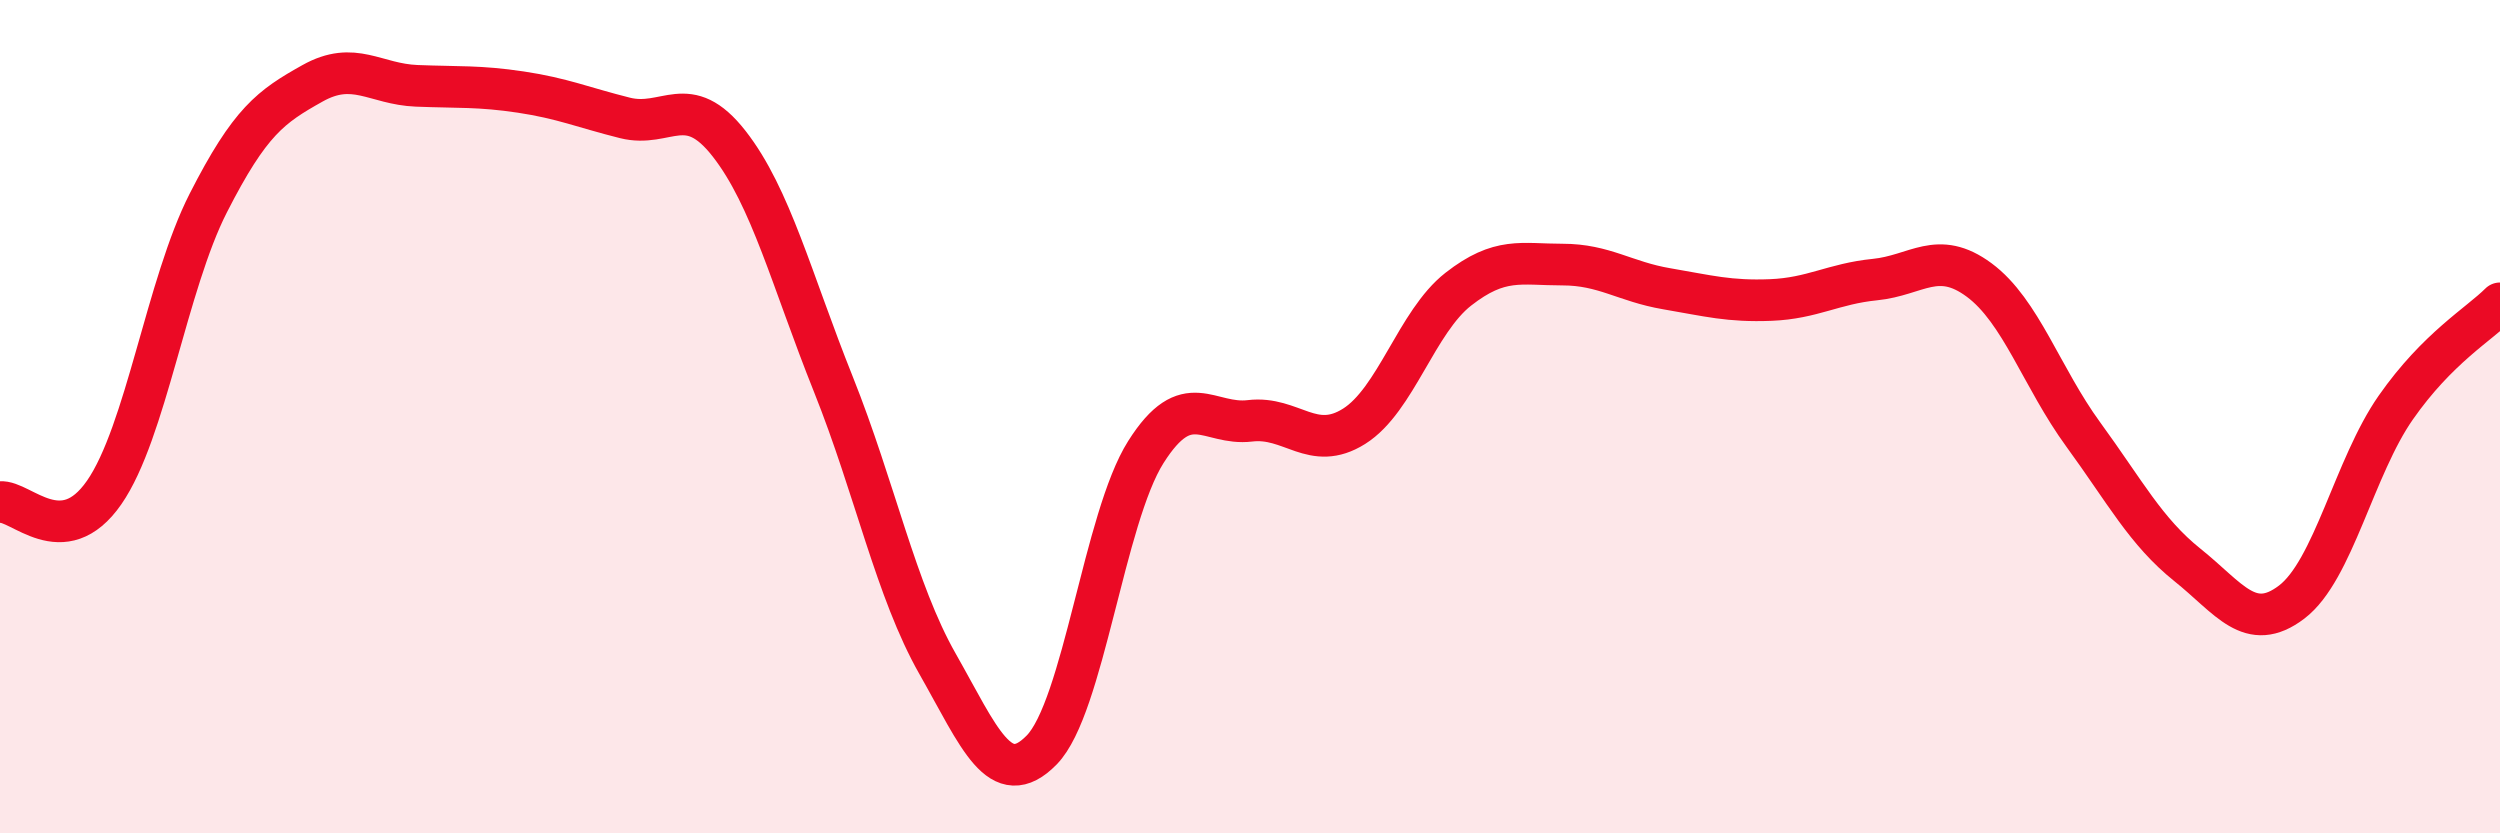
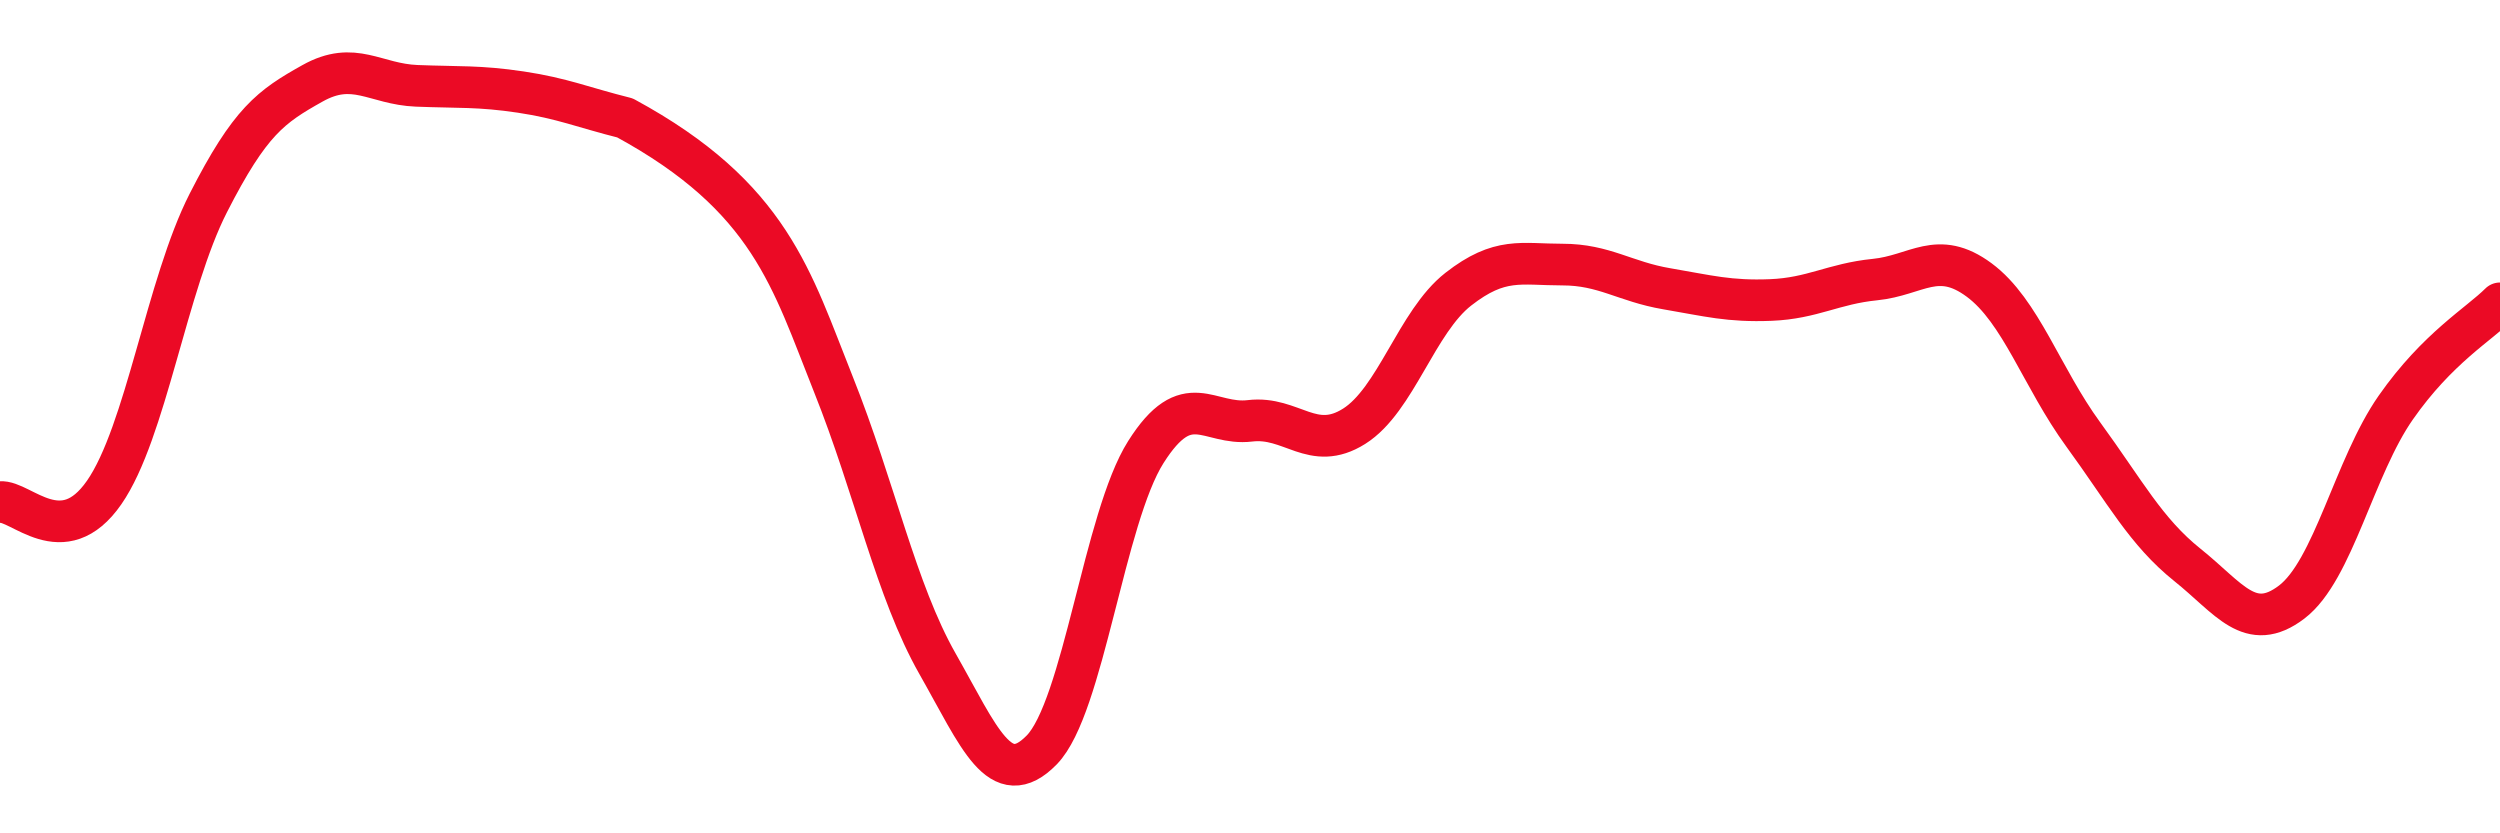
<svg xmlns="http://www.w3.org/2000/svg" width="60" height="20" viewBox="0 0 60 20">
-   <path d="M 0,12.05 C 0.5,12 1.5,13.26 2.5,11.82 C 3.5,10.38 4,6.83 5,4.87 C 6,2.91 6.5,2.56 7.5,2 C 8.5,1.44 9,2.02 10,2.06 C 11,2.1 11.5,2.06 12.5,2.21 C 13.5,2.36 14,2.58 15,2.83 C 16,3.08 16.5,2.17 17.5,3.45 C 18.5,4.73 19,6.72 20,9.22 C 21,11.72 21.5,14.17 22.5,15.93 C 23.5,17.69 24,19.02 25,18 C 26,16.98 26.5,12.43 27.5,10.85 C 28.5,9.27 29,10.22 30,10.1 C 31,9.98 31.5,10.86 32.5,10.23 C 33.5,9.6 34,7.72 35,6.94 C 36,6.16 36.5,6.35 37.5,6.35 C 38.5,6.35 39,6.76 40,6.93 C 41,7.1 41.5,7.24 42.5,7.2 C 43.5,7.16 44,6.81 45,6.71 C 46,6.61 46.5,5.98 47.5,6.72 C 48.5,7.46 49,9.06 50,10.43 C 51,11.8 51.5,12.76 52.5,13.56 C 53.5,14.36 54,15.21 55,14.45 C 56,13.69 56.5,11.21 57.5,9.78 C 58.5,8.35 59.5,7.78 60,7.28L60 20L0 20Z" fill="#EB0A25" opacity="0.1" stroke-linecap="round" stroke-linejoin="round" />
-   <path d="M 0,12.05 C 0.5,12 1.5,13.26 2.5,11.82 C 3.5,10.38 4,6.83 5,4.87 C 6,2.91 6.5,2.56 7.5,2 C 8.5,1.44 9,2.02 10,2.06 C 11,2.1 11.5,2.06 12.5,2.21 C 13.5,2.36 14,2.58 15,2.83 C 16,3.08 16.5,2.17 17.5,3.45 C 18.5,4.73 19,6.72 20,9.22 C 21,11.72 21.5,14.17 22.5,15.93 C 23.5,17.69 24,19.02 25,18 C 26,16.98 26.5,12.43 27.5,10.85 C 28.5,9.27 29,10.22 30,10.1 C 31,9.98 31.5,10.86 32.5,10.23 C 33.5,9.6 34,7.72 35,6.94 C 36,6.16 36.5,6.35 37.5,6.35 C 38.5,6.35 39,6.76 40,6.93 C 41,7.1 41.5,7.24 42.5,7.2 C 43.5,7.16 44,6.81 45,6.71 C 46,6.61 46.5,5.98 47.5,6.72 C 48.5,7.46 49,9.06 50,10.43 C 51,11.8 51.5,12.76 52.5,13.56 C 53.5,14.36 54,15.21 55,14.45 C 56,13.69 56.5,11.21 57.5,9.78 C 58.5,8.35 59.5,7.78 60,7.28" stroke="#EB0A25" stroke-width="1" fill="none" stroke-linecap="round" stroke-linejoin="round" />
+   <path d="M 0,12.05 C 0.5,12 1.5,13.26 2.5,11.82 C 3.5,10.38 4,6.83 5,4.87 C 6,2.91 6.5,2.56 7.5,2 C 8.5,1.44 9,2.02 10,2.06 C 11,2.1 11.5,2.06 12.5,2.21 C 13.5,2.36 14,2.58 15,2.83 C 18.5,4.73 19,6.72 20,9.22 C 21,11.72 21.5,14.17 22.5,15.93 C 23.5,17.69 24,19.02 25,18 C 26,16.98 26.5,12.43 27.5,10.85 C 28.5,9.27 29,10.22 30,10.1 C 31,9.98 31.5,10.86 32.5,10.23 C 33.5,9.6 34,7.72 35,6.94 C 36,6.16 36.5,6.35 37.5,6.35 C 38.5,6.35 39,6.76 40,6.93 C 41,7.1 41.5,7.24 42.5,7.2 C 43.5,7.16 44,6.81 45,6.71 C 46,6.61 46.5,5.98 47.5,6.72 C 48.5,7.46 49,9.06 50,10.43 C 51,11.8 51.5,12.76 52.5,13.56 C 53.5,14.36 54,15.21 55,14.45 C 56,13.69 56.5,11.21 57.5,9.78 C 58.5,8.35 59.5,7.78 60,7.28" stroke="#EB0A25" stroke-width="1" fill="none" stroke-linecap="round" stroke-linejoin="round" />
</svg>